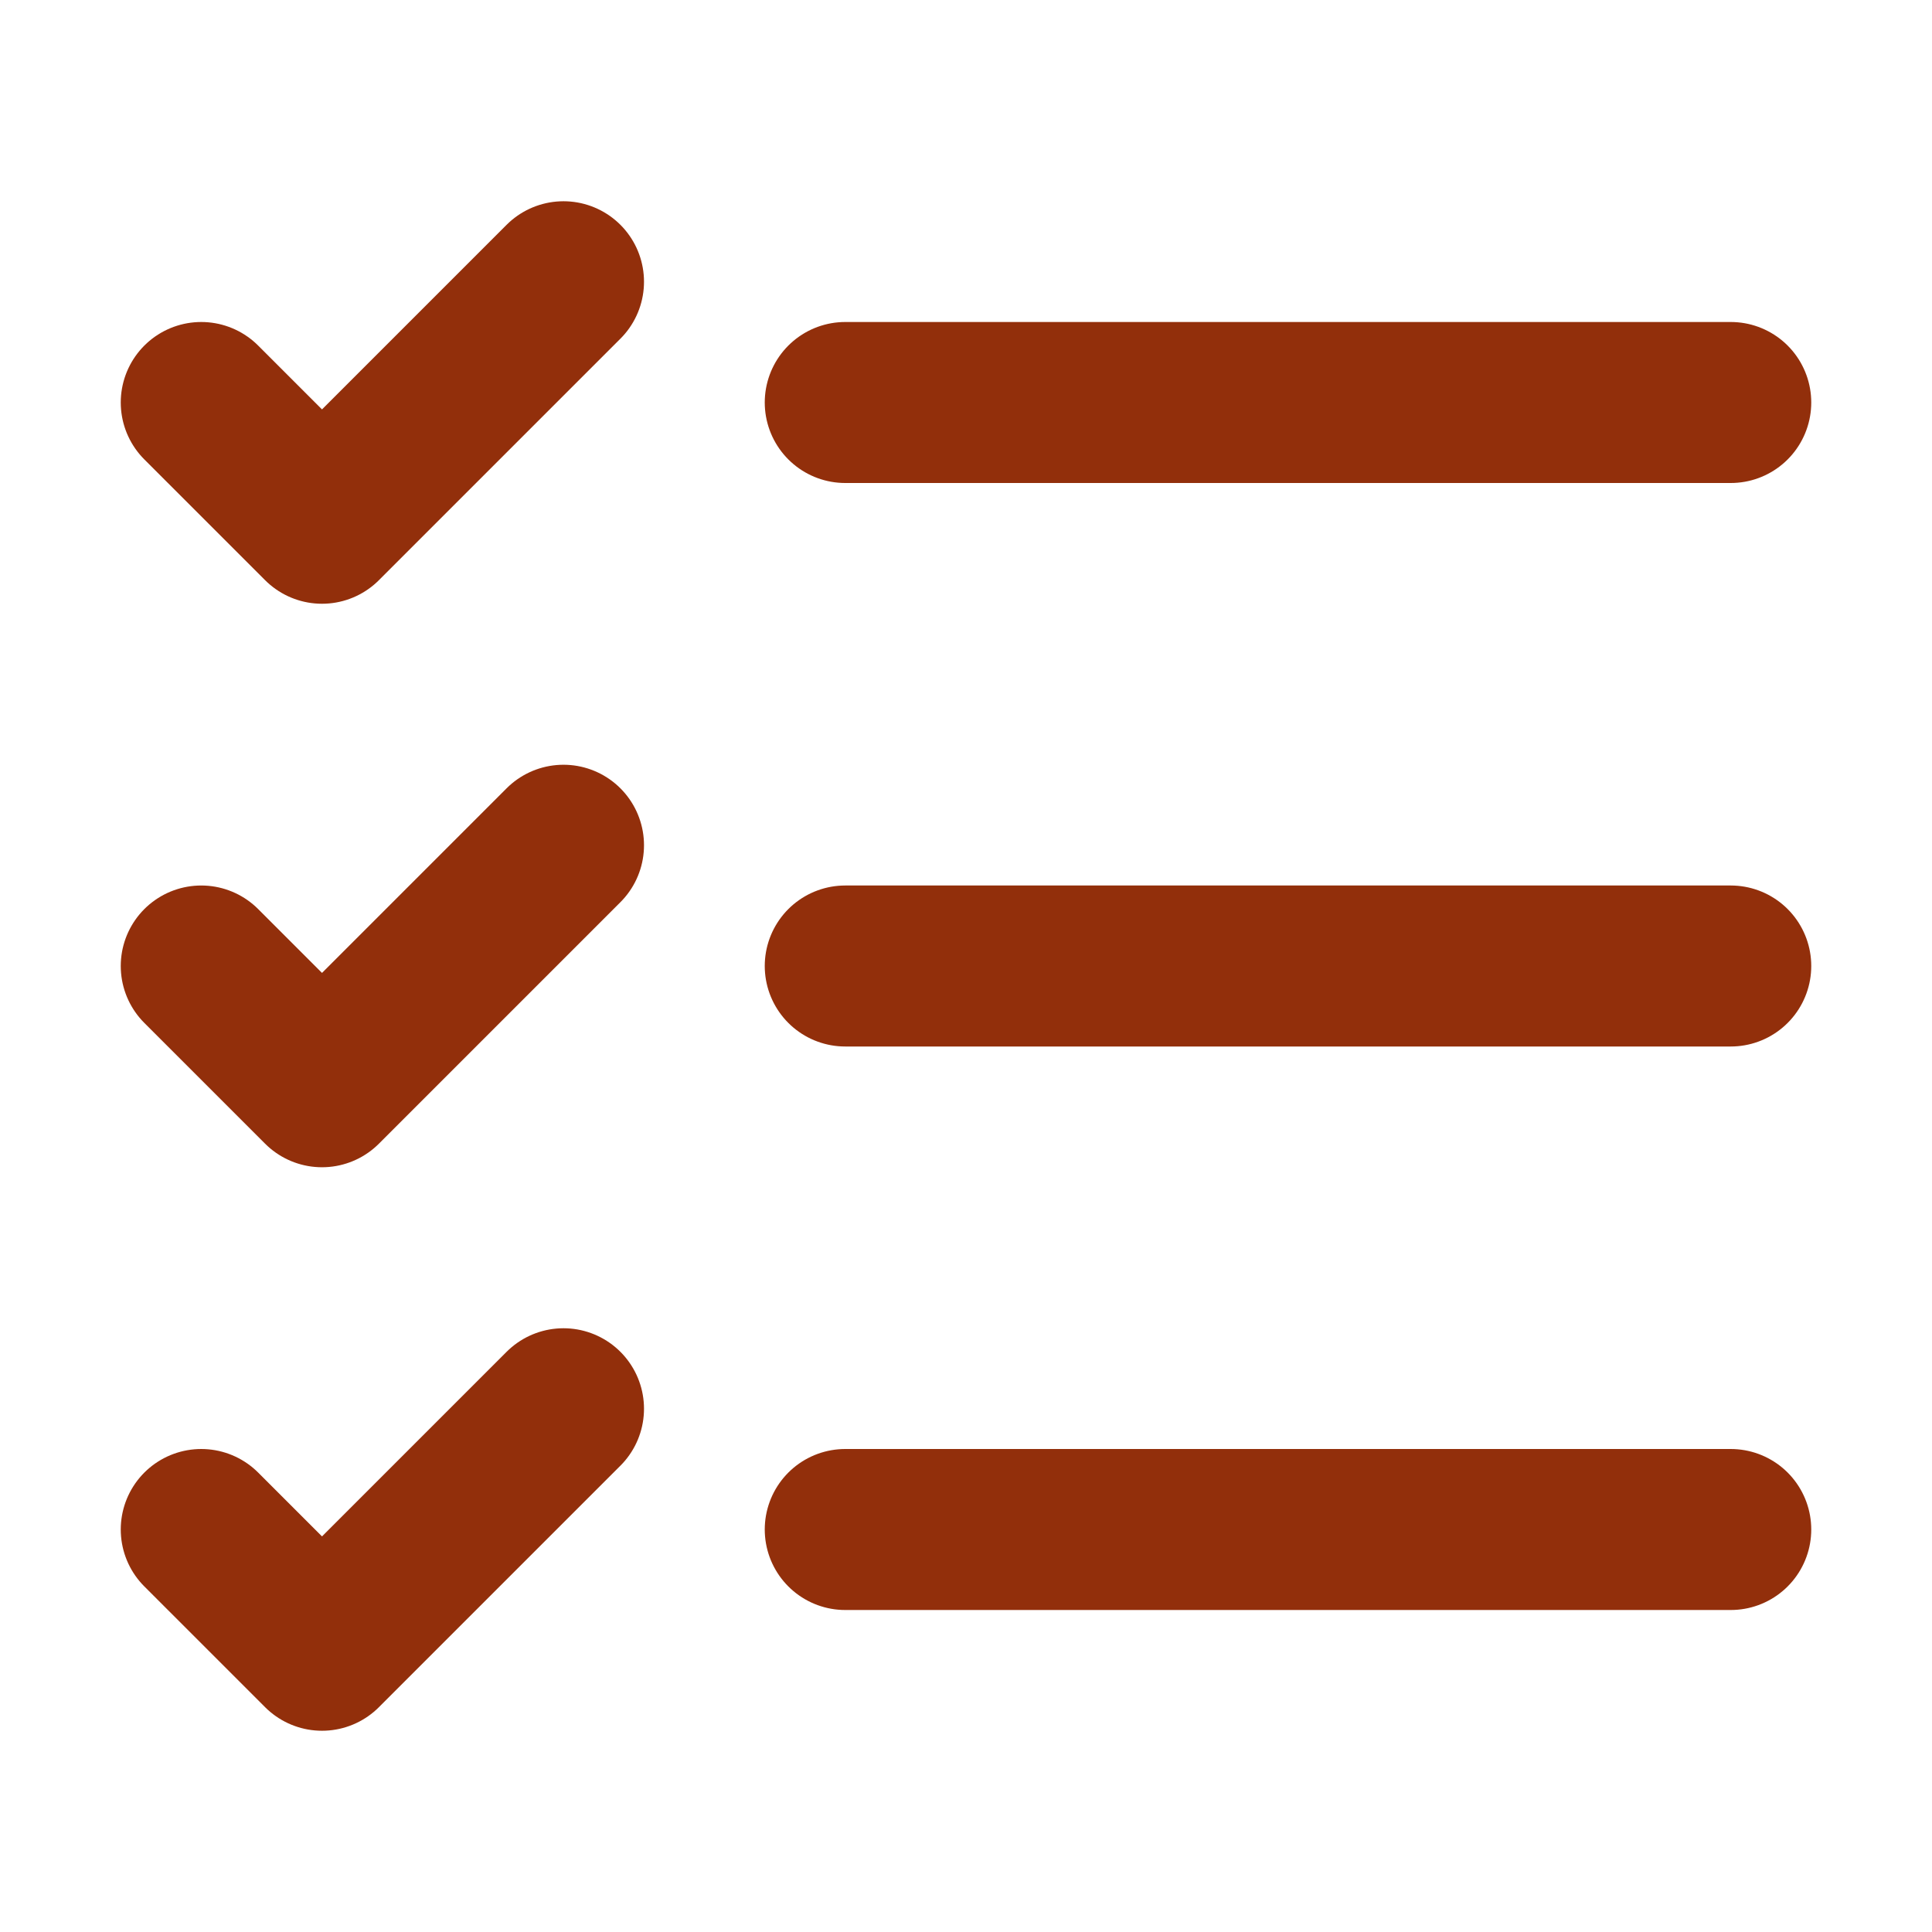
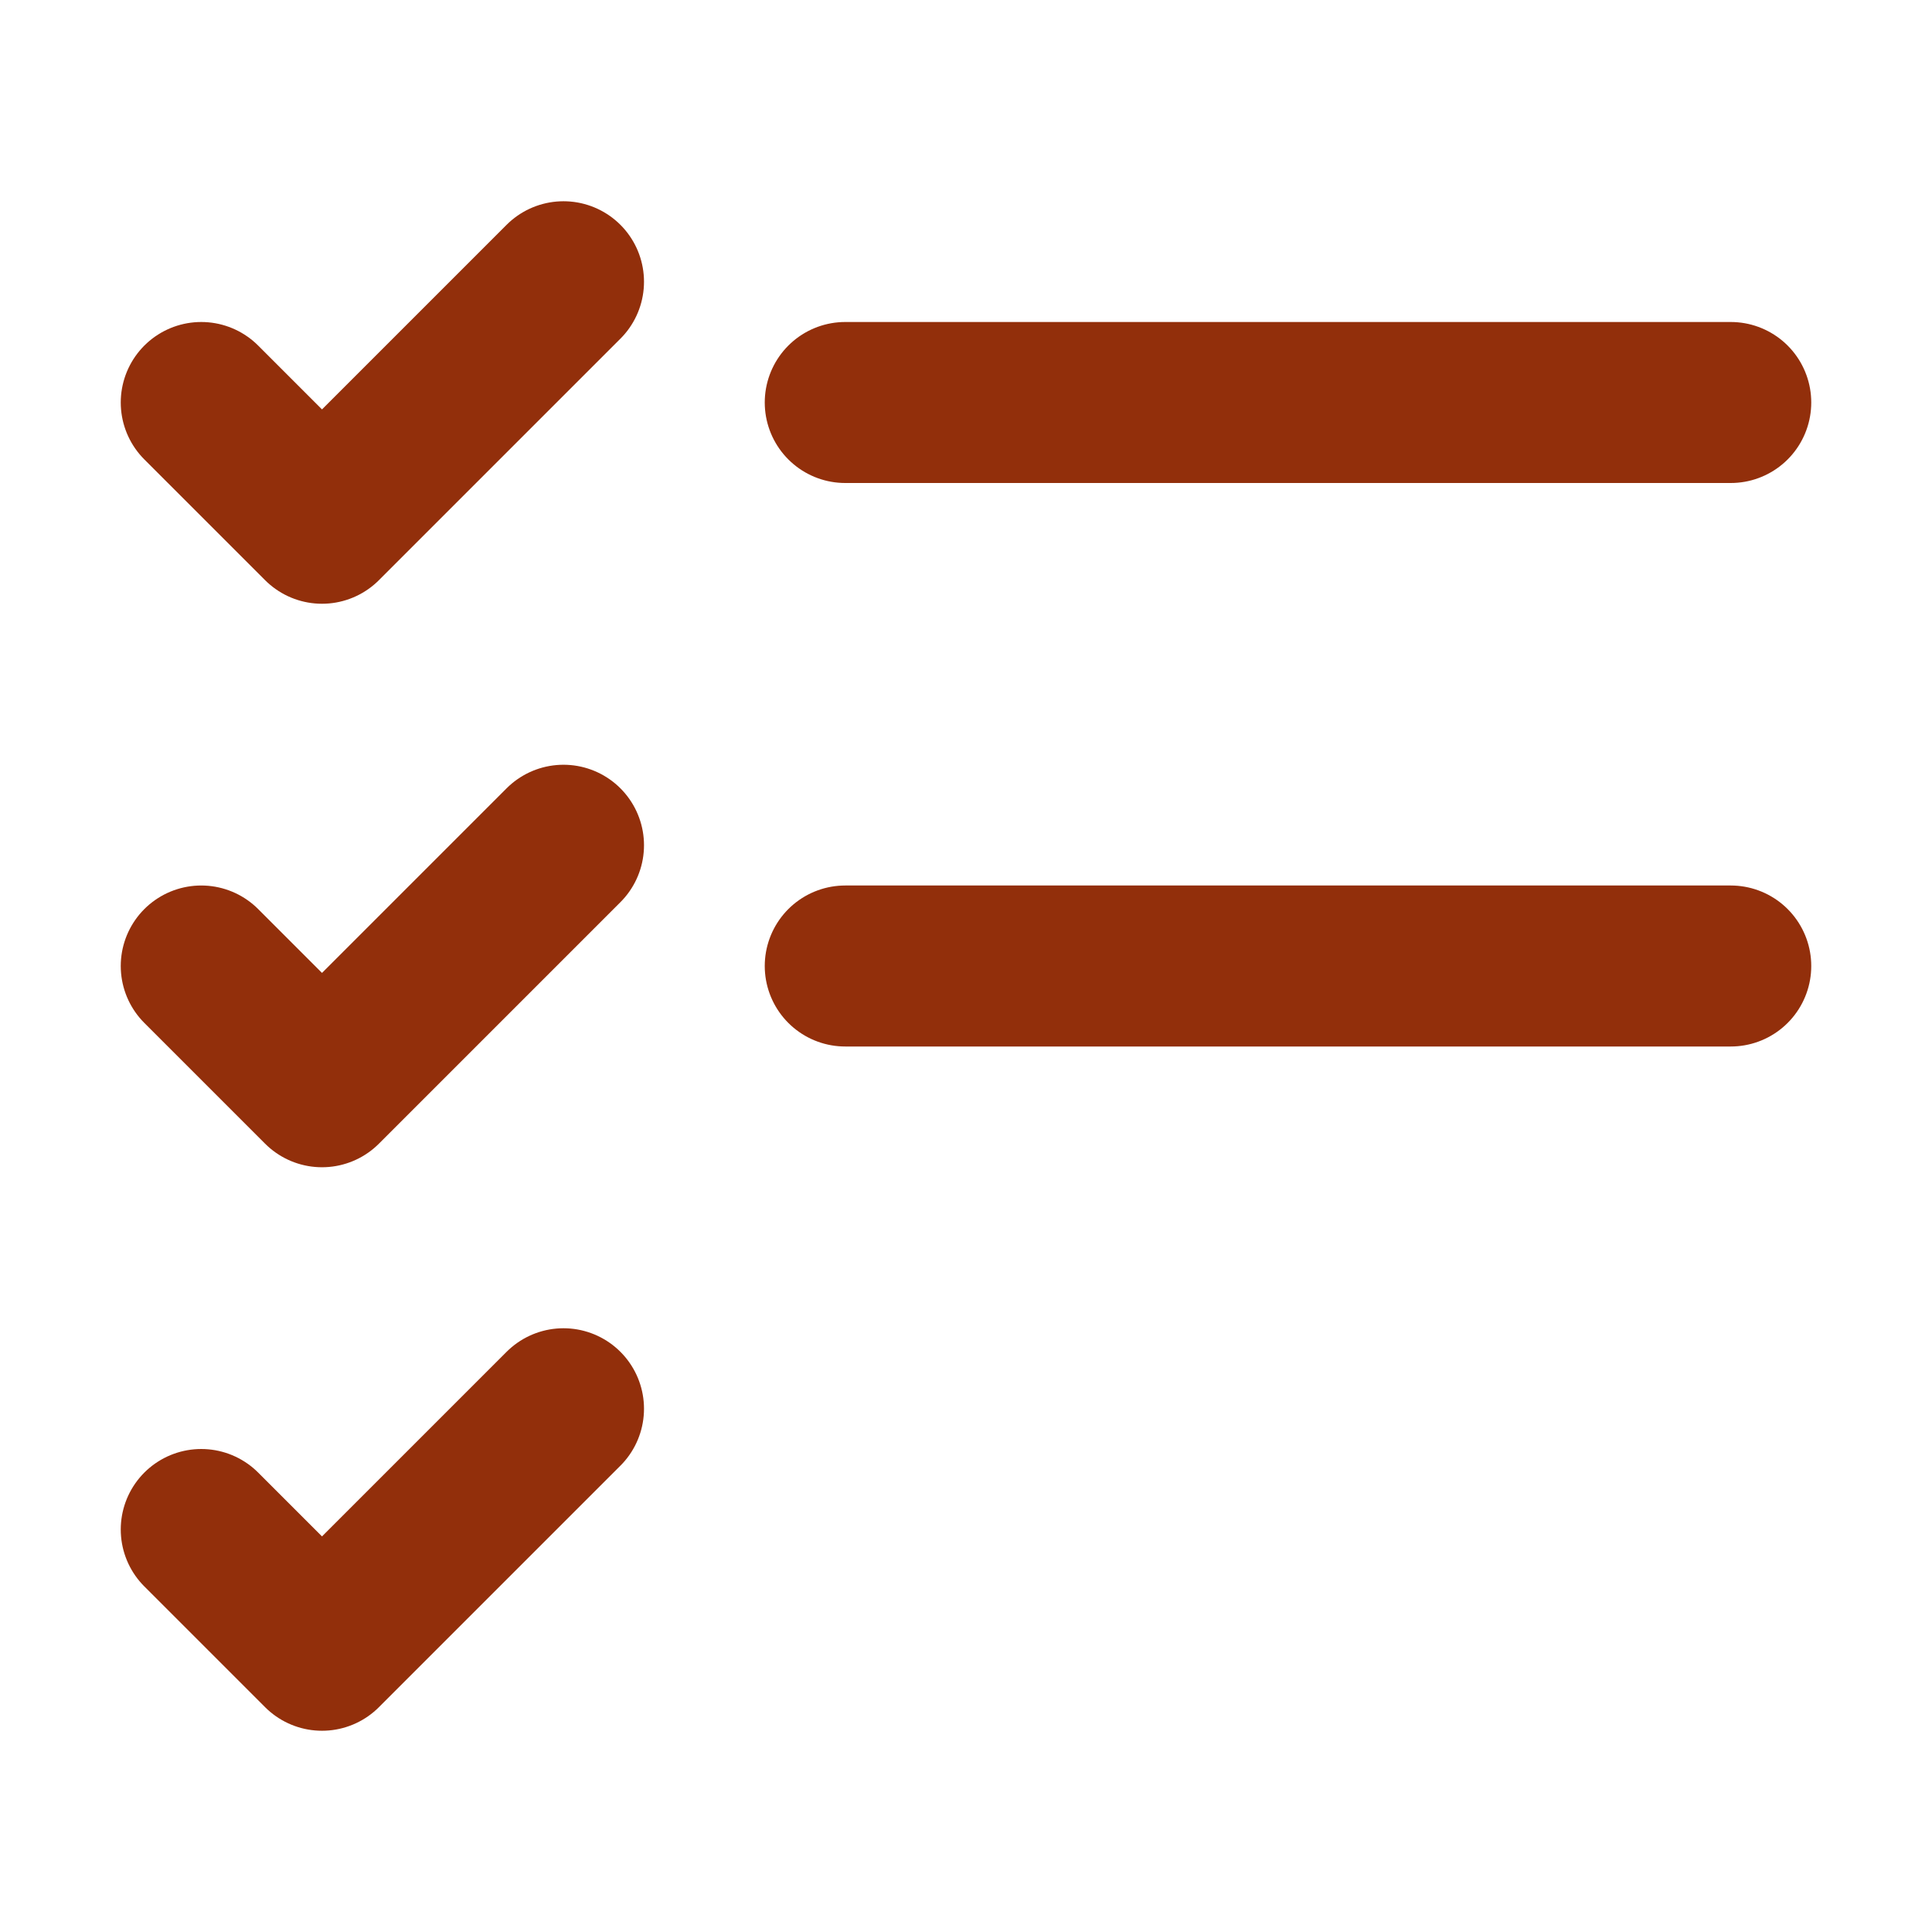
<svg xmlns="http://www.w3.org/2000/svg" width="48" height="48" viewBox="0 0 48 48" fill="none">
-   <path d="M5 10L8 13L14 7M5 24L8 27L14 21M5 38L8 41L14 35M21 24H43M21 38H43M21 10H43" stroke="#922F0B" stroke-width="4" stroke-linecap="round" stroke-linejoin="round" />
+   <path d="M5 10L8 13L14 7M5 24L8 27L14 21M5 38L8 41L14 35M21 24H43H43M21 10H43" stroke="#922F0B" stroke-width="4" stroke-linecap="round" stroke-linejoin="round" />
</svg>